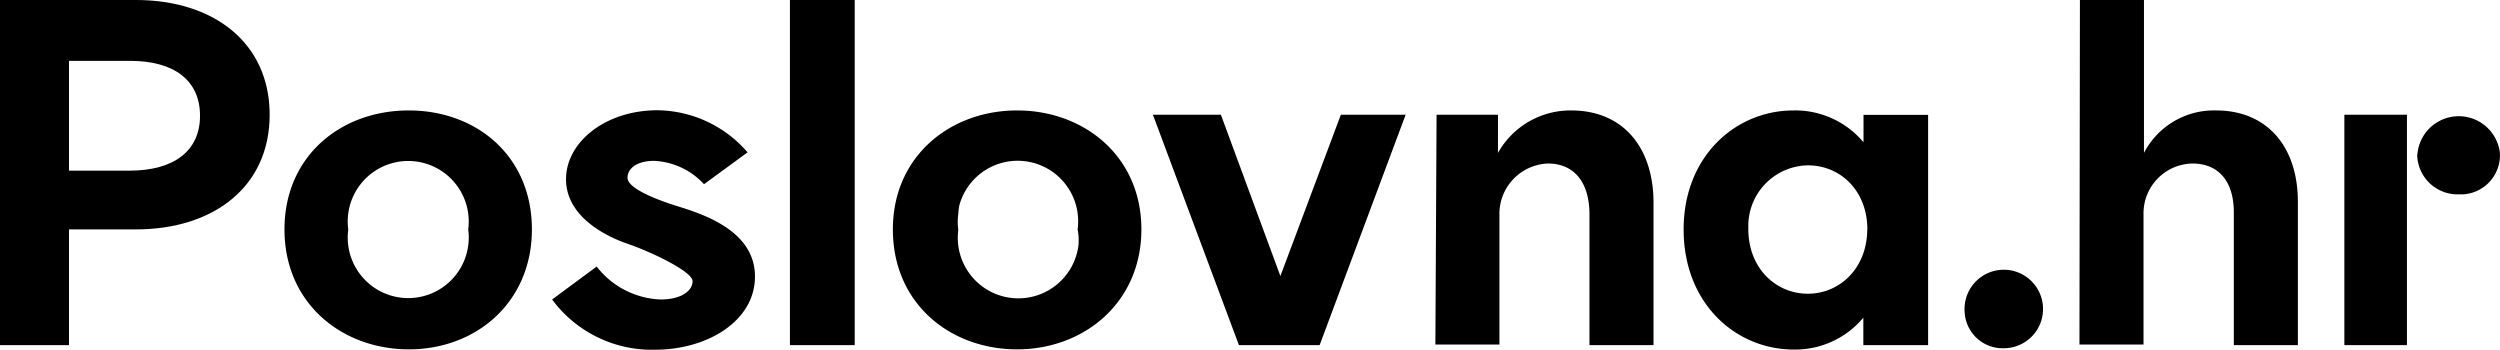
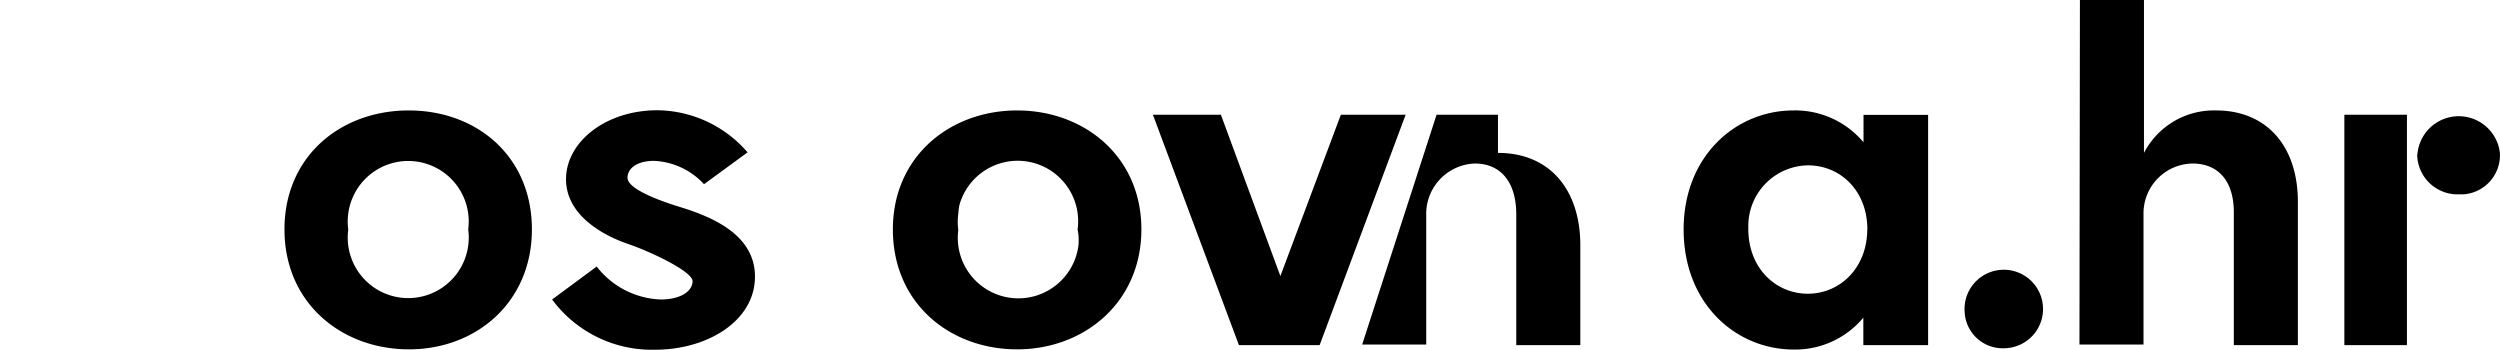
<svg xmlns="http://www.w3.org/2000/svg" viewBox="0 0 273.22 38.22">
  <title>bisnode-logo</title>
-   <path d="M0,.35H14.86C23.32.35,29.47,5,29.47,12.89S23.32,25.42,14.86,25.42H7.54V38.07H0ZM14.15,19c4.88,0,7.71-2.17,7.71-6S19.08,7,14.2,7H7.54V19Z" transform="translate(0 -0.35)" />
  <path d="M31.09,25.42c0-8,6.15-13,13.58-13s13.46,5,13.46,13S52,38.53,44.7,38.53,31.09,33.54,31.09,25.42Zm20.08,0a6.61,6.61,0,0,0-13.11-1.73h0a6.41,6.41,0,0,0,0,1.75,6.61,6.61,0,1,0,13.11,1.75h0A6.56,6.56,0,0,0,51.17,25.42Z" transform="translate(0 -0.35)" />
  <path d="M60.34,33.08l4.87-3.6a9.27,9.27,0,0,0,7,3.6c2.21,0,3.48-.93,3.48-2S71.05,27.83,68.61,27s-6.75-3-6.75-7.06,4.3-7.54,10-7.54A13.18,13.18,0,0,1,81.7,17l-4.76,3.48a7.9,7.9,0,0,0-5.46-2.55c-1.85,0-2.9.81-2.9,1.85s2.56,2.21,5.57,3.14,8.36,2.78,8.36,7.65-5.22,8-10.91,8A13.55,13.55,0,0,1,60.34,33.08Z" transform="translate(0 -0.35)" />
-   <path d="M86.33.35h7.08V38.07H86.33Z" transform="translate(0 -0.35)" />
  <path d="M97.58,25.42c0-8,6.27-13,13.58-13s13.58,5,13.58,13-6.27,13.11-13.58,13.11S97.58,33.54,97.58,25.42Zm20.19,0a6.61,6.61,0,0,0-12.91-2.69,6.67,6.67,0,0,0-.13,1,6.41,6.41,0,0,0,0,1.75,6.62,6.62,0,1,0,13.13,1.71h0A6.18,6.18,0,0,0,117.77,25.42Z" transform="translate(0 -0.35)" />
  <path d="M126,12.89h7.43l6.5,17.63,6.61-17.63h7.08l-9.4,25.18H135.4Z" transform="translate(0 -0.35)" />
-   <path d="M157,12.89h6.71v4.17a9.08,9.08,0,0,1,8-4.64c5.69,0,9,4.06,9,10.1V38.07h-7V23.79c0-3.59-1.74-5.57-4.53-5.57a5.51,5.51,0,0,0-5.31,5.68V38h-7Z" transform="translate(0 -0.35)" />
+   <path d="M157,12.89h6.71v4.17c5.69,0,9,4.06,9,10.1V38.07h-7V23.79c0-3.59-1.74-5.57-4.53-5.57a5.51,5.51,0,0,0-5.31,5.68V38h-7Z" transform="translate(0 -0.35)" />
  <path d="M184,25.42c0-8,5.69-13,12-13a9.73,9.73,0,0,1,7.66,3.48v-3h7.06V38.07h-7.08v-3A9.7,9.7,0,0,1,196,38.55C189.7,38.53,184,33.54,184,25.42Zm20.08,0c0-4.18-2.9-7-6.5-7a6.62,6.62,0,0,0-6.51,6.71h0v.24c0,4.29,3,7.08,6.5,7.08s6.5-2.79,6.5-7.08Z" transform="translate(0 -0.35)" />
  <path d="M214.7,34.12a4.29,4.29,0,1,1,4.3,4.29h0a4.16,4.16,0,0,1-4.29-4A1.41,1.41,0,0,1,214.7,34.12Z" transform="translate(0 -0.35)" />
  <path d="M227.31.35h7V17.06a8.61,8.61,0,0,1,7.89-4.64c5.45,0,8.93,3.83,8.93,10V38.07h-7V23.56c0-3.48-1.74-5.34-4.53-5.34a5.45,5.45,0,0,0-5.34,5.56h0V38h-7Z" transform="translate(0 -0.35)" />
  <path d="M256.21,12.89h6.84V38.07h-6.84Zm8,4.17a4.53,4.53,0,0,1,9,0h0a4.29,4.29,0,0,1-4,4.53h-.51a4.41,4.41,0,0,1-4.53-4.29h0Z" transform="translate(0 -0.35)" />
</svg>